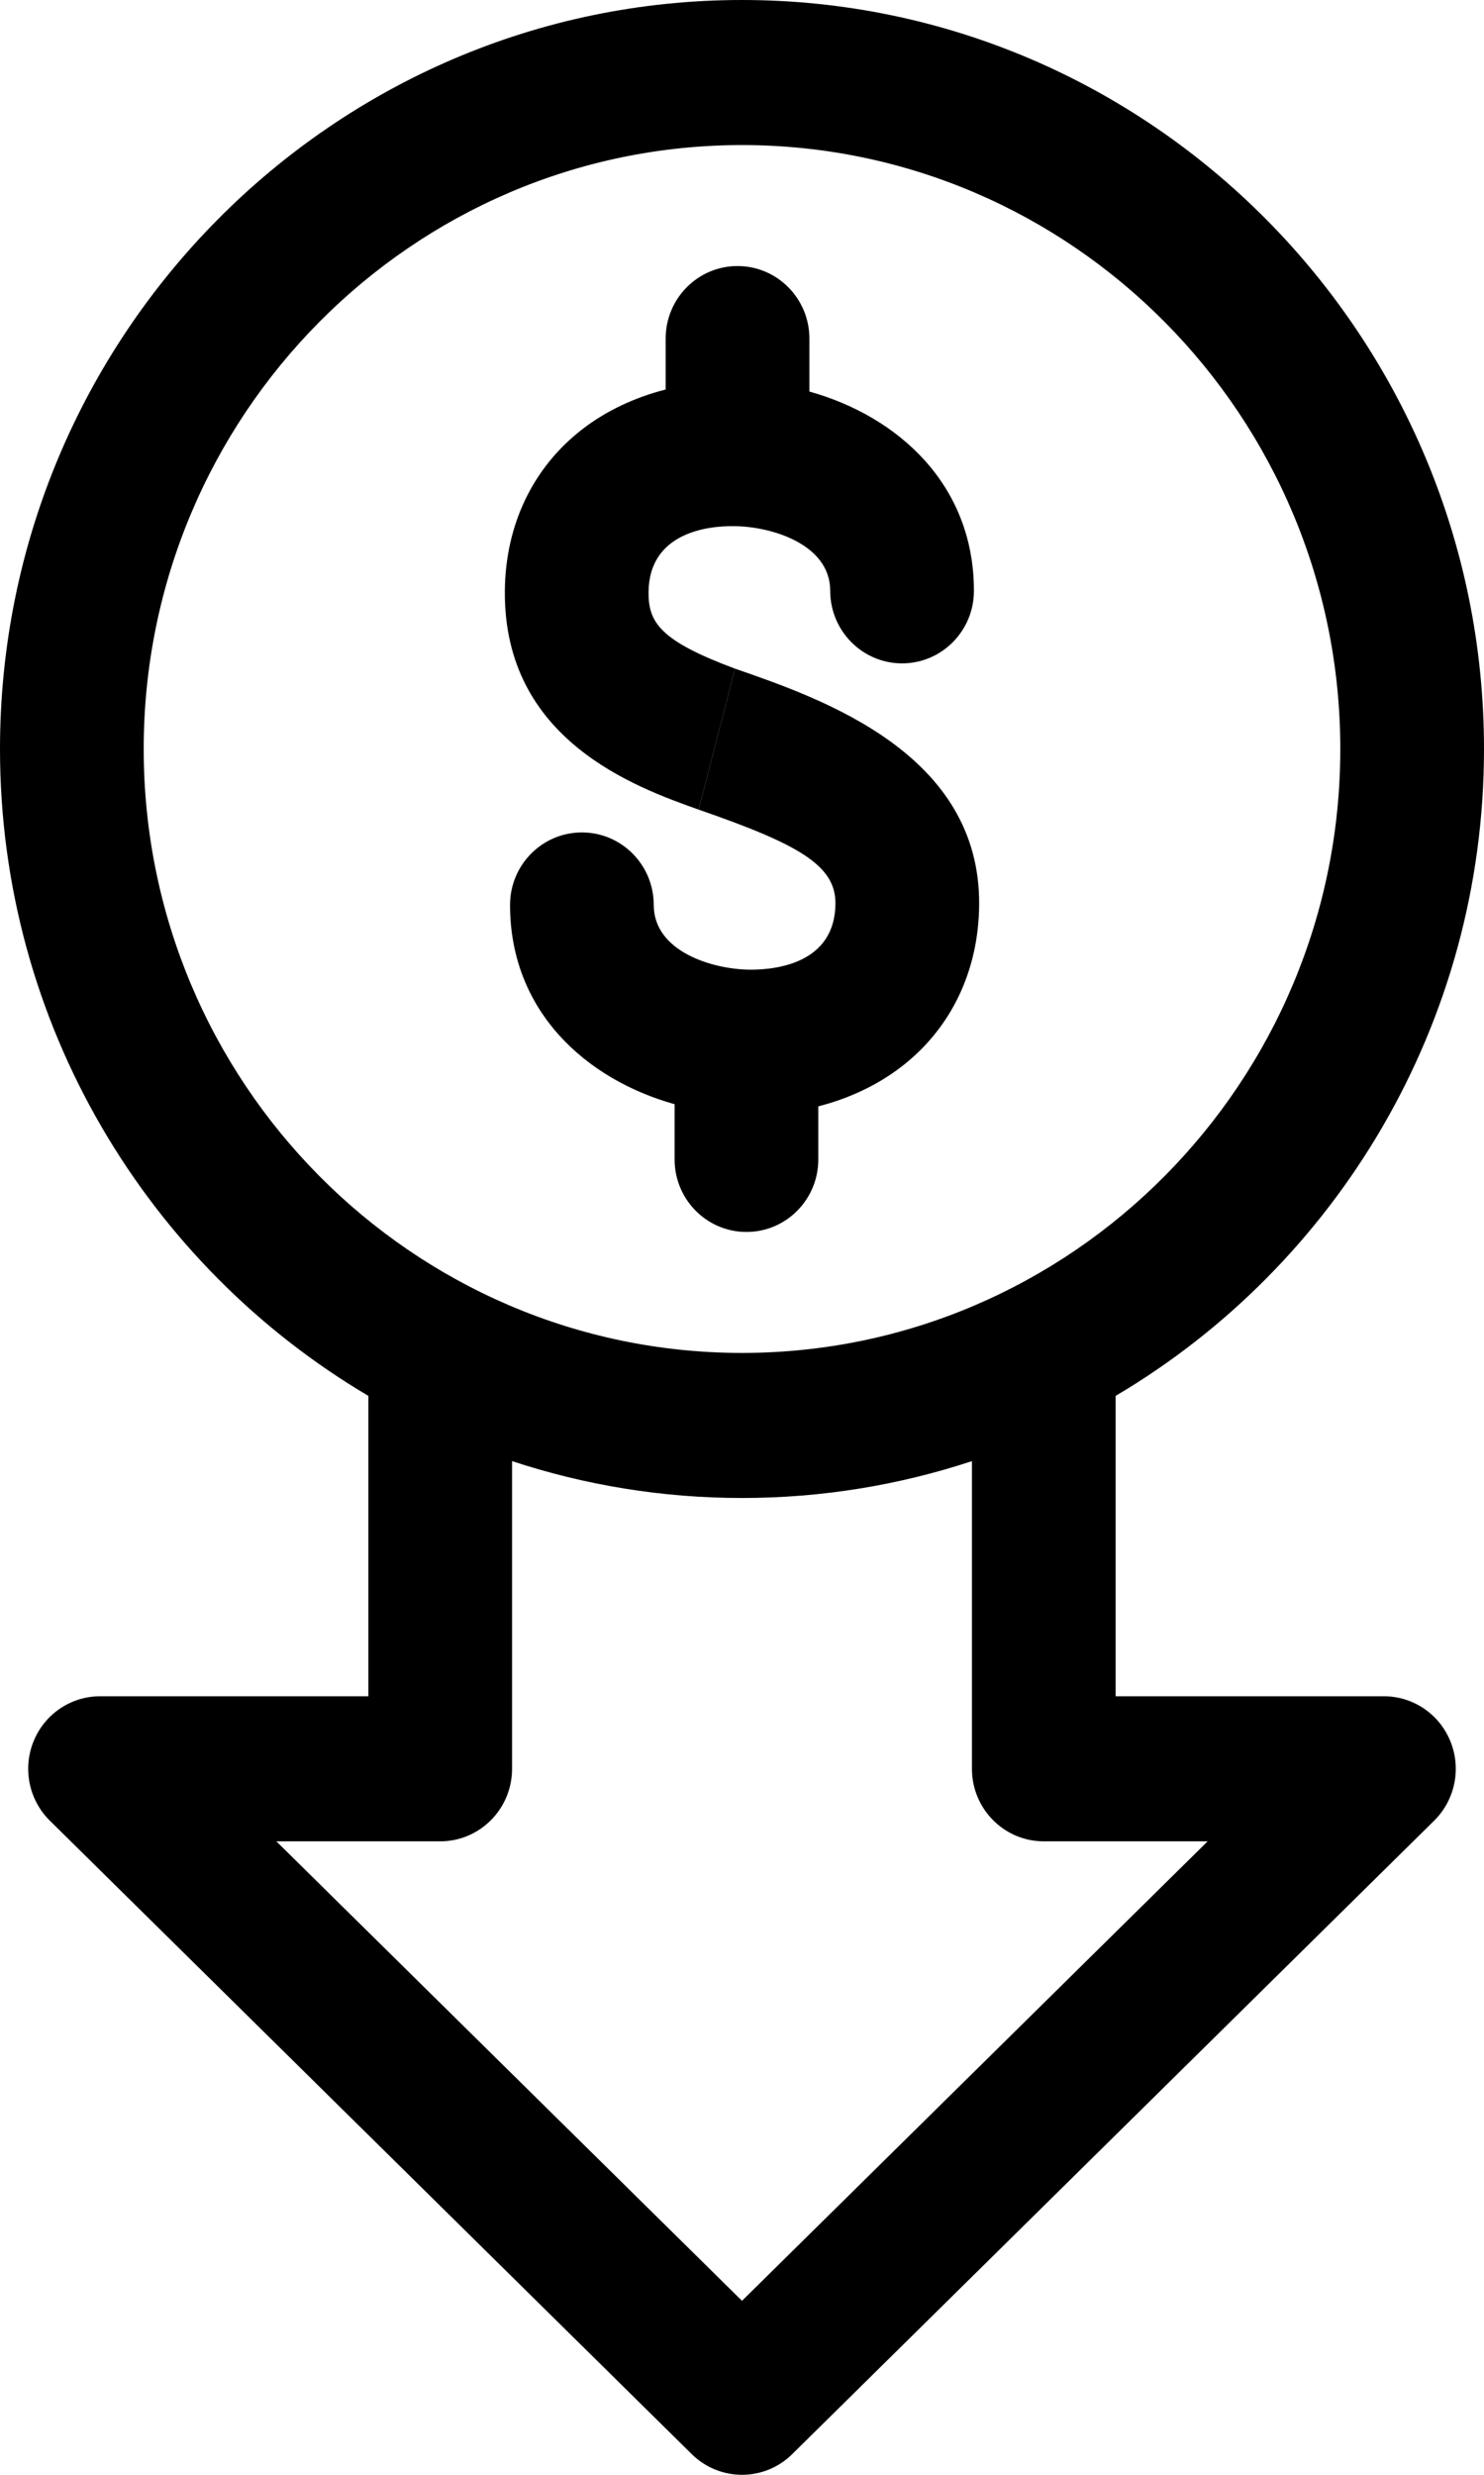
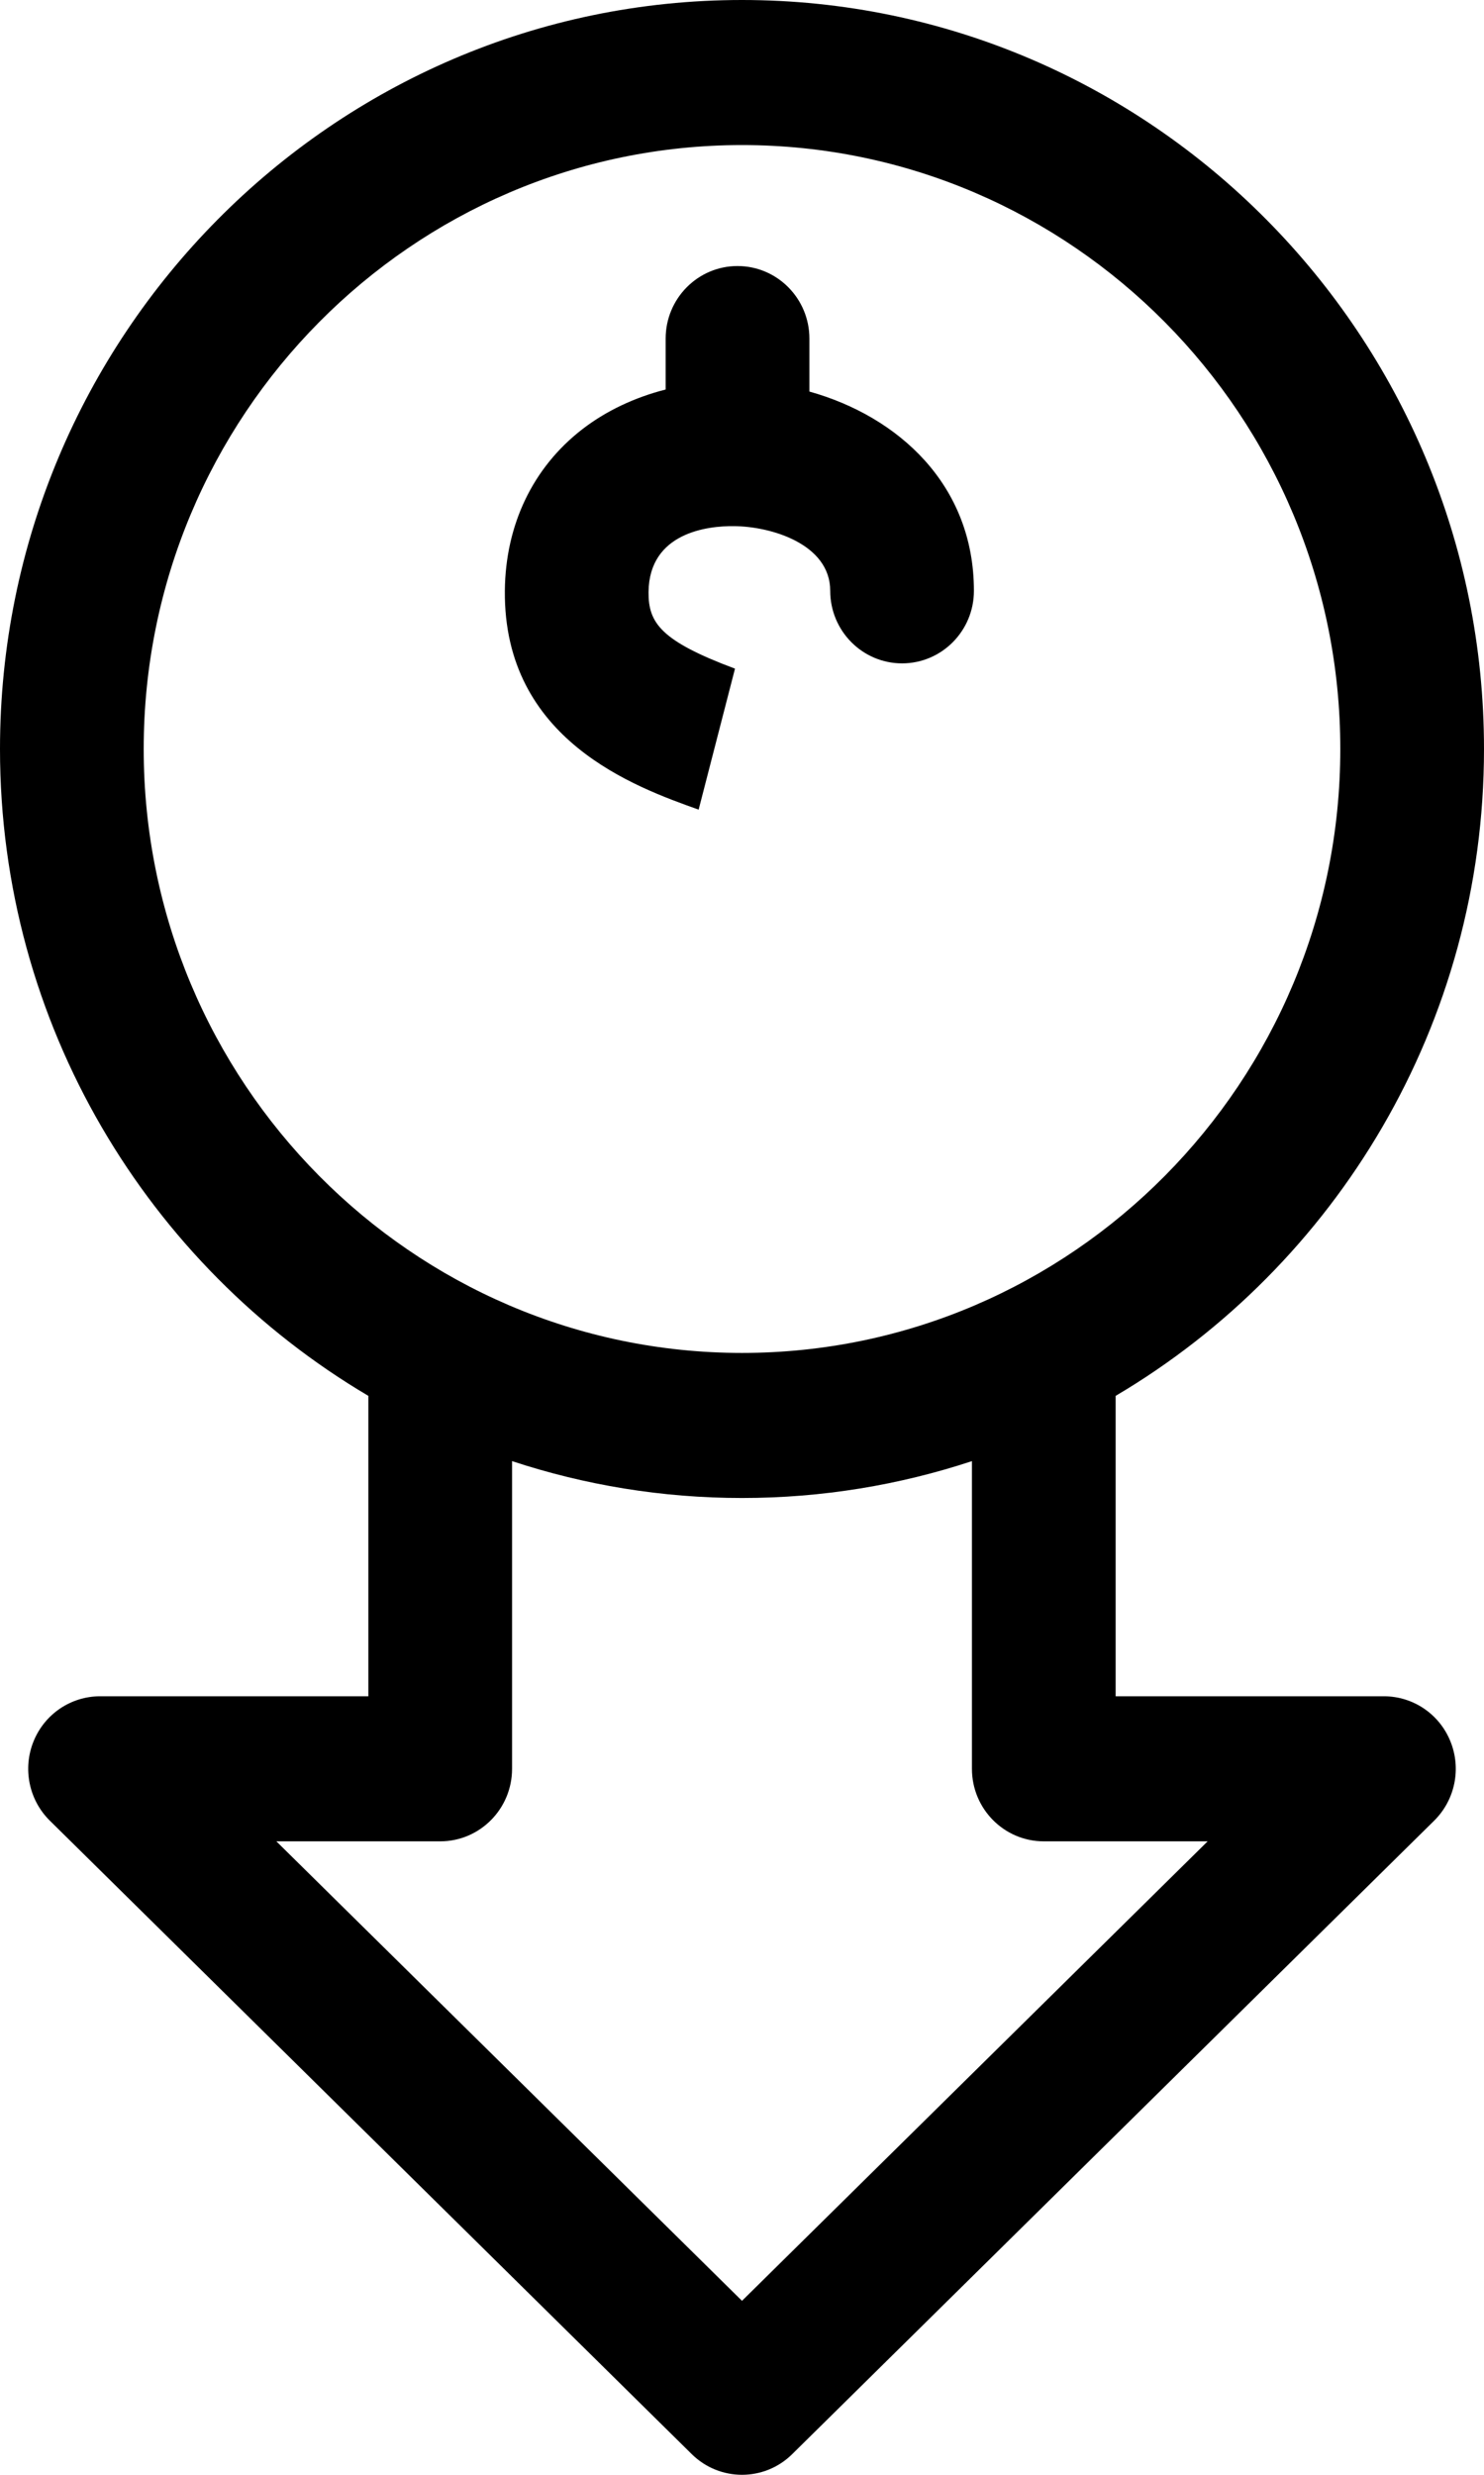
<svg xmlns="http://www.w3.org/2000/svg" width="36px" height="60px" viewBox="0 0 36 60">
  <title>low-price</title>
  <g id="Landing-Teleport" stroke="none" stroke-width="1" fill="none" fill-rule="evenodd">
    <g id="Desktop-HD" transform="translate(-549, -2202)" fill="#000000" fill-rule="nonzero">
      <g id="low-price" transform="translate(549, 2202)">
        <path d="M33.572,41.125 L27.064,41.125 L27.064,33.842 C32.405,30.688 36,24.84 36,18.159 C36,8.146 27.925,0 18,0 C8.075,0 0,8.146 0,18.159 C0,24.84 3.595,30.688 8.936,33.842 L8.936,41.125 L2.428,41.125 C1.719,41.125 1.081,41.557 0.813,42.22 C0.546,42.882 0.702,43.641 1.209,44.141 L16.781,59.499 C17.12,59.833 17.56,60 18,60 C18.44,60 18.88,59.833 19.218,59.499 L34.791,44.141 C35.297,43.641 35.454,42.882 35.186,42.22 C34.919,41.557 34.281,41.125 33.572,41.125 L33.572,41.125 Z M3.486,18.159 C3.486,10.085 9.997,3.517 18,3.517 C26.003,3.517 32.514,10.085 32.514,18.159 C32.514,26.233 26.003,32.801 18,32.801 C9.997,32.801 3.486,26.233 3.486,18.159 Z M18,55.782 L6.704,44.642 L10.679,44.642 C11.641,44.642 12.422,43.855 12.422,42.883 L12.422,35.424 C14.179,36.003 16.054,36.318 18,36.318 C19.946,36.318 21.821,36.003 23.578,35.424 L23.578,42.883 C23.578,43.855 24.359,44.642 25.321,44.642 L29.296,44.642 L18,55.782 Z" id="Shape" />
        <path d="M17.83,16.211 C16.026,15.538 15.727,15.099 15.733,14.355 C15.746,12.903 17.184,12.749 17.799,12.756 C18.704,12.76 20.14,13.189 20.14,14.324 C20.14,15.295 20.921,16.083 21.883,16.083 C22.846,16.083 23.626,15.295 23.626,14.324 C23.626,11.748 21.787,10.094 19.635,9.493 L19.635,8.209 C19.635,7.238 18.854,6.45 17.891,6.45 C16.929,6.45 16.148,7.238 16.148,8.209 L16.148,9.443 C15.395,9.636 14.705,9.96 14.127,10.406 C12.929,11.331 12.261,12.722 12.247,14.323 C12.215,17.942 15.412,19.082 16.948,19.629" id="Path" />
-         <path d="M16.948,19.629 C19.369,20.467 20.275,20.977 20.267,21.91 C20.254,23.349 18.843,23.509 18.217,23.509 C18.212,23.509 18.206,23.509 18.201,23.509 C17.295,23.505 15.859,23.075 15.859,21.94 C15.859,20.969 15.079,20.182 14.116,20.182 C13.154,20.182 12.373,20.969 12.373,21.94 C12.373,24.516 14.213,26.17 16.365,26.771 L16.365,28.109 C16.365,29.081 17.146,29.868 18.108,29.868 C19.071,29.868 19.851,29.081 19.851,28.109 L19.851,26.823 C20.605,26.63 21.295,26.304 21.872,25.858 C23.071,24.933 23.739,23.542 23.753,21.941 C23.785,18.271 19.95,16.944 17.83,16.211" id="Path" />
      </g>
    </g>
  </g>
</svg>